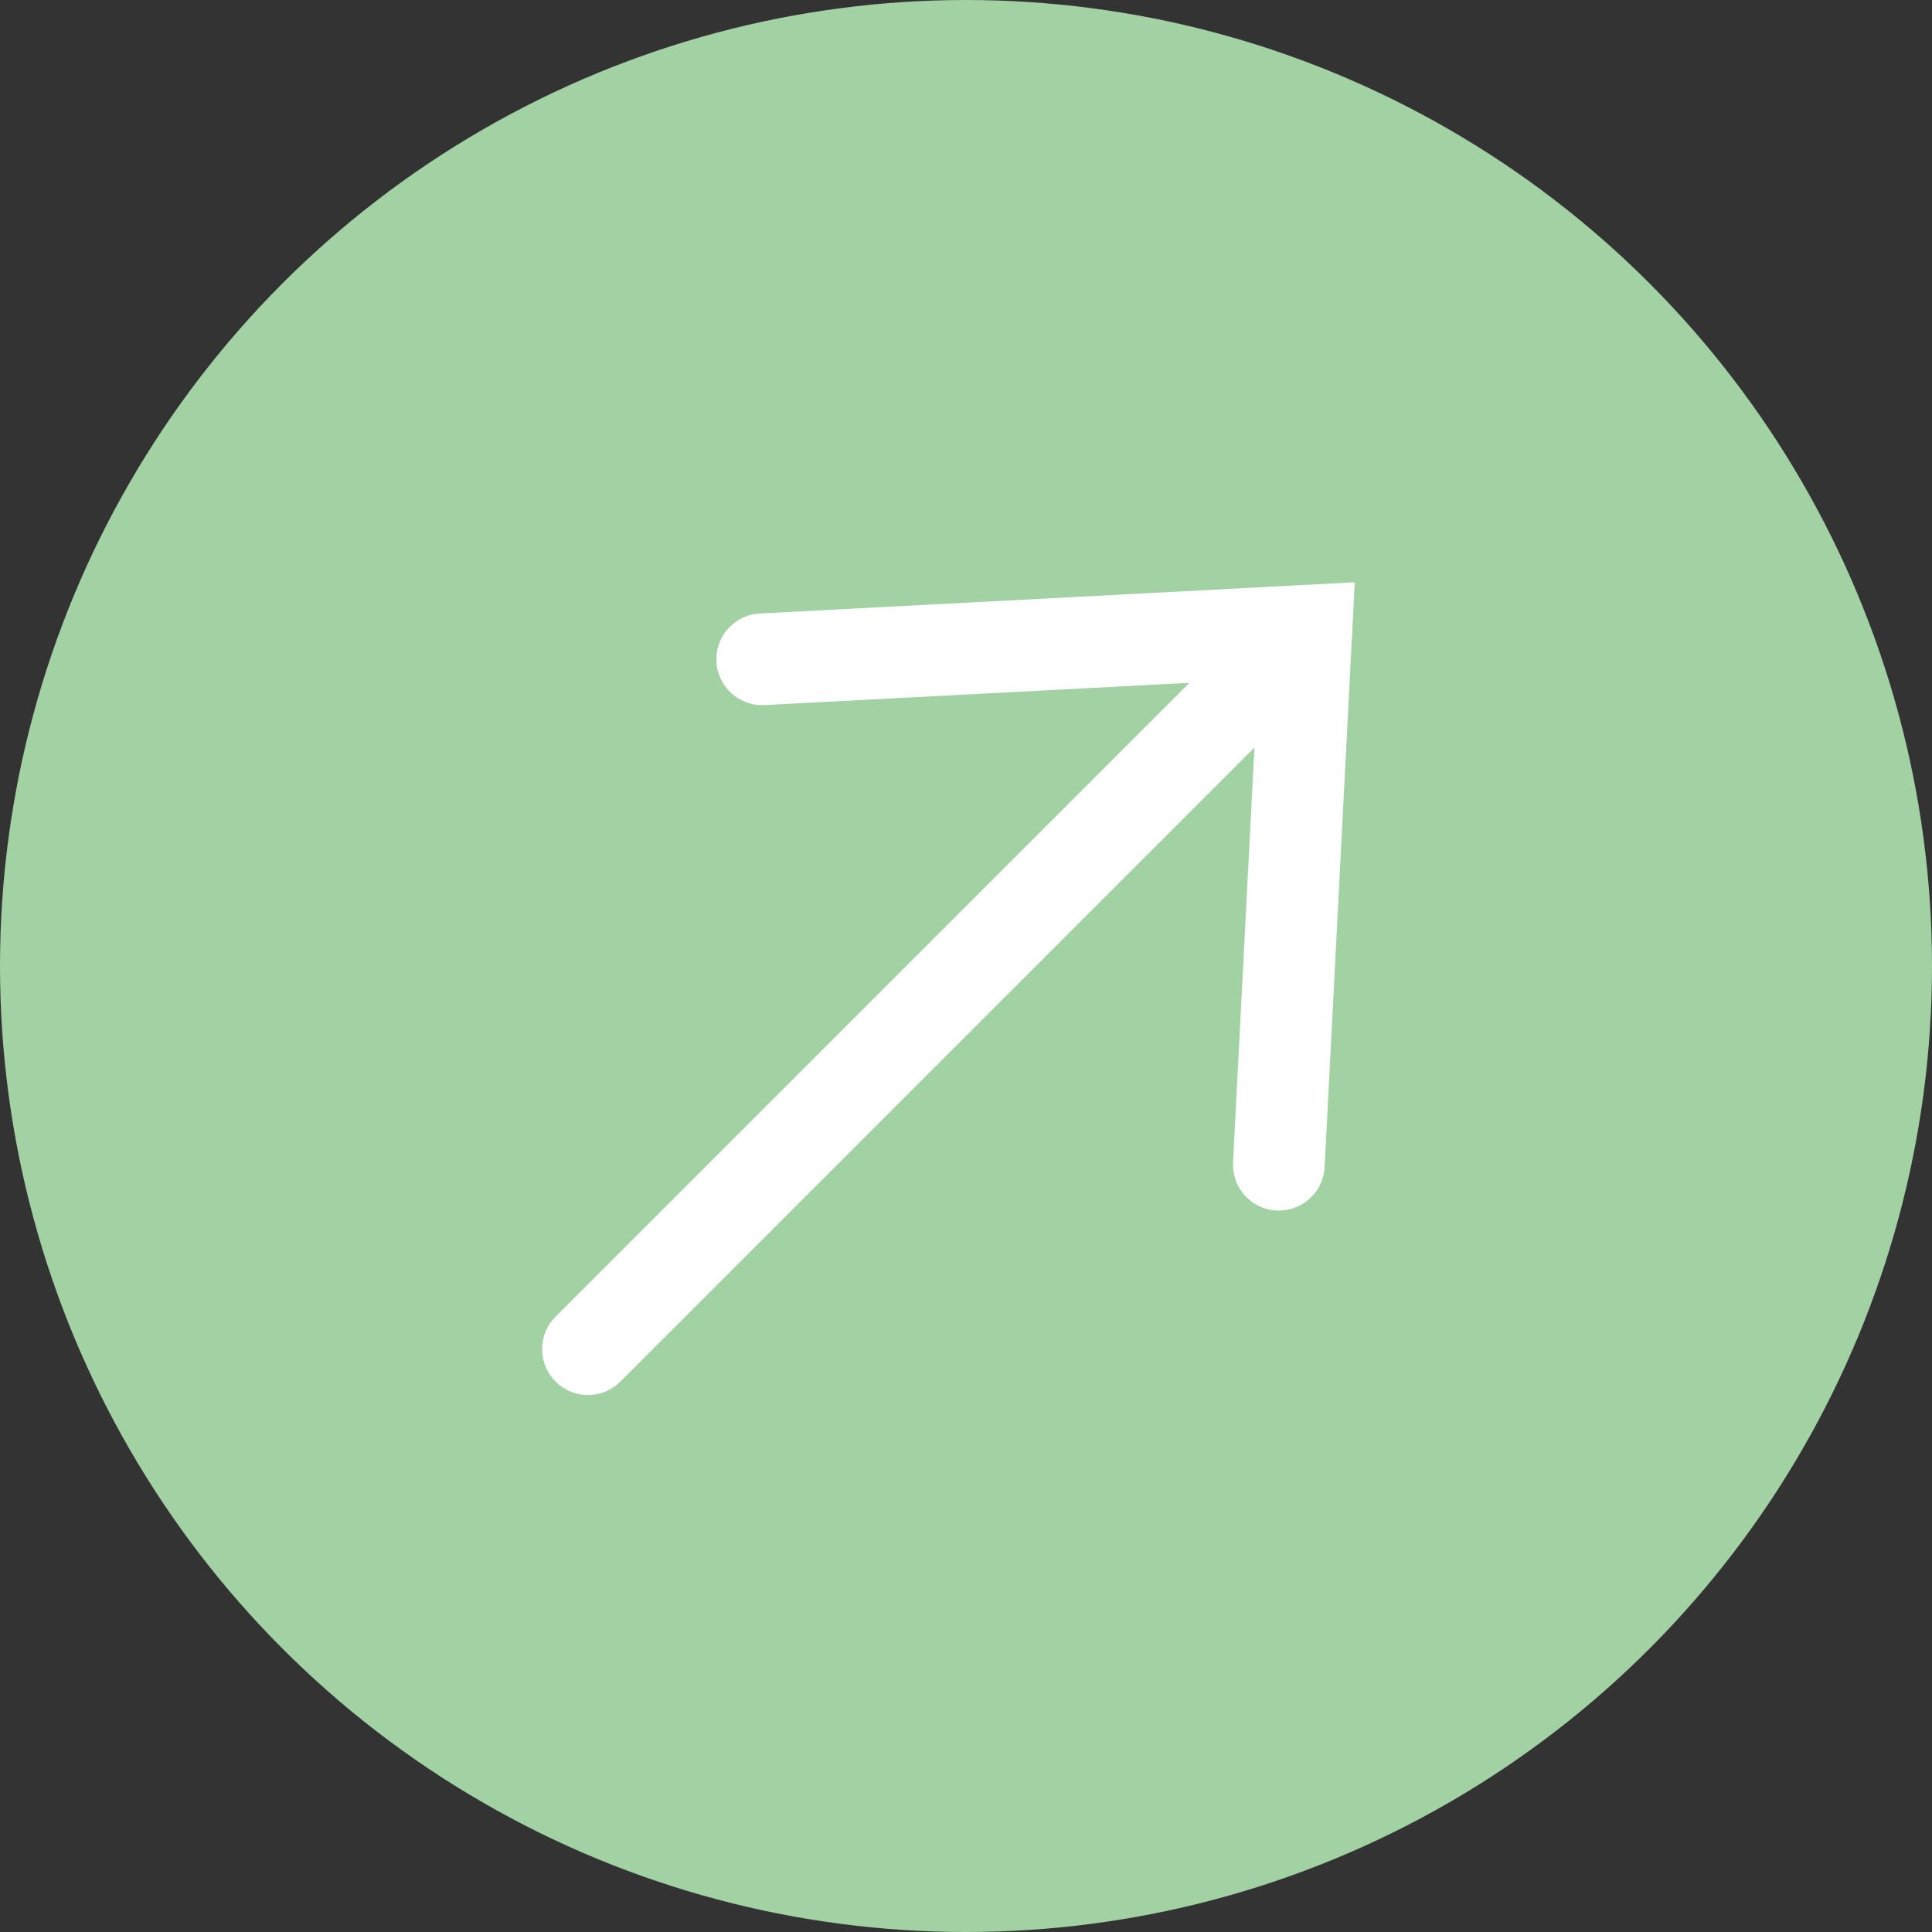
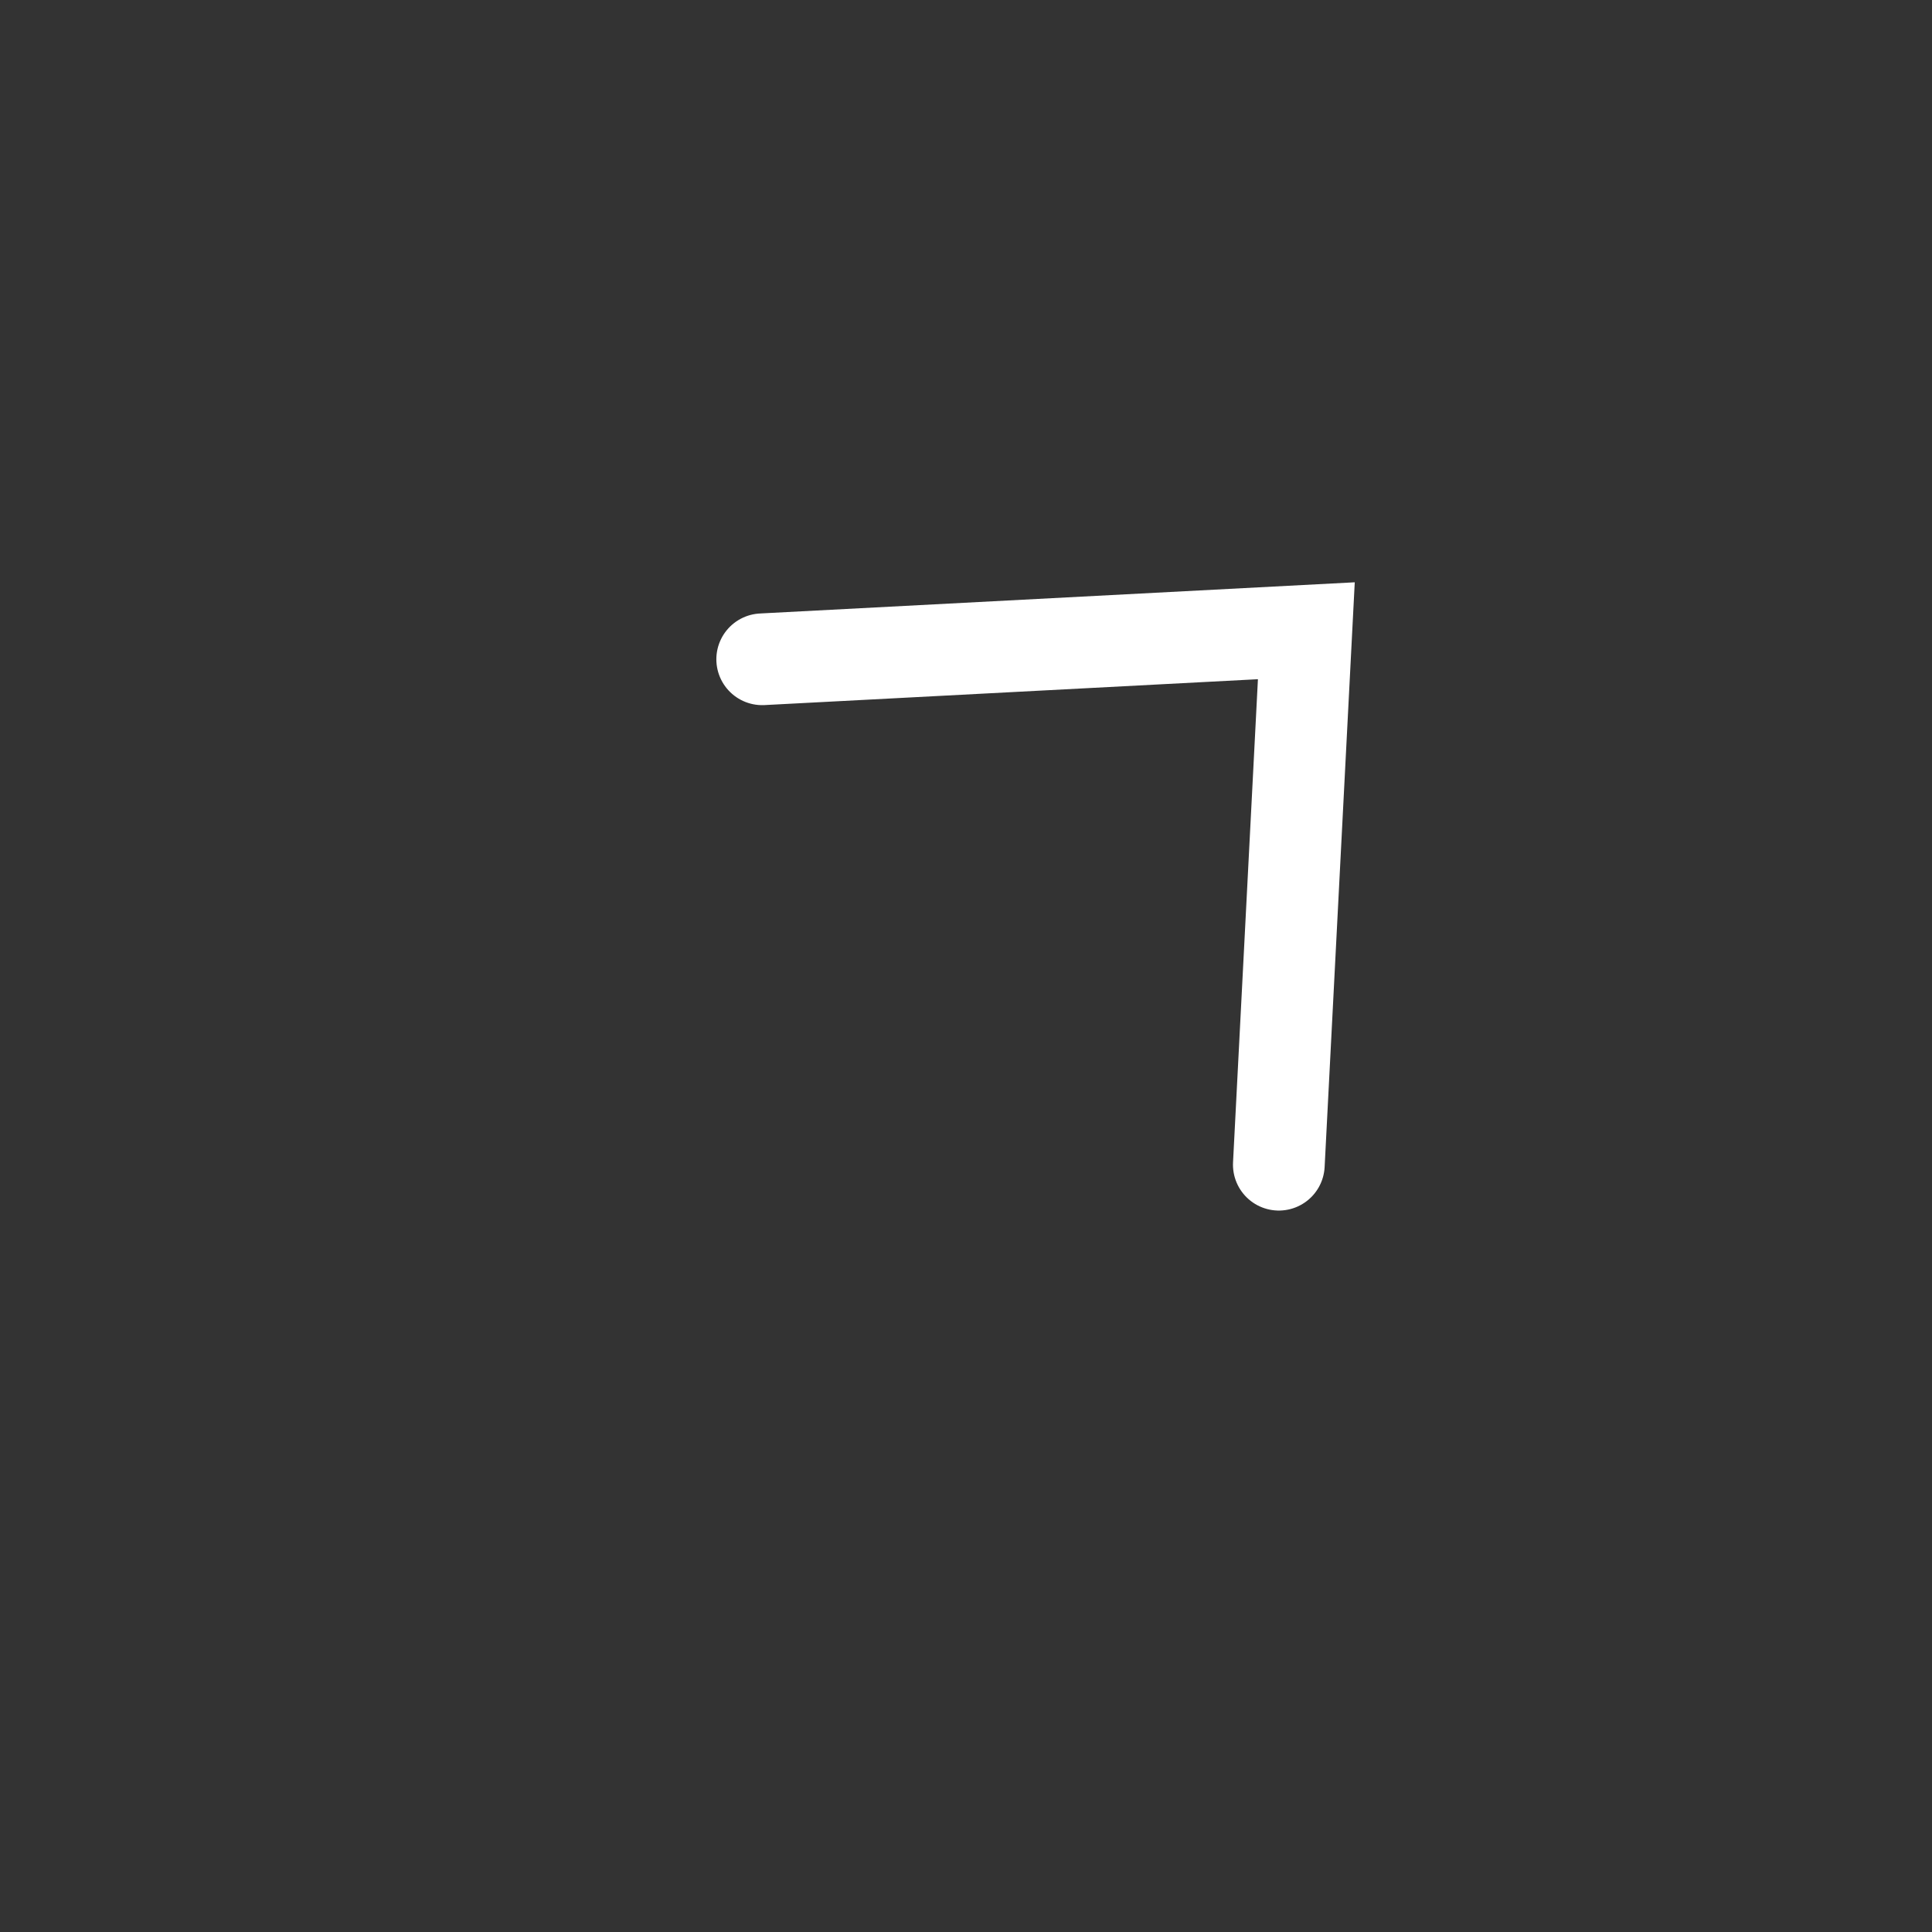
<svg xmlns="http://www.w3.org/2000/svg" id="Ebene_2" viewBox="0 0 18.96 18.96">
  <rect x="0" y="0" width="18.96" height="18.96" fill="#333333" stroke="none" />
  <defs>
    <style>.cls-1{fill:#a2d1a3;}.cls-2{fill:none;stroke:#fff;stroke-linecap:round;stroke-miterlimit:10;stroke-width:.9px;}</style>
  </defs>
  <g id="Ebene_1-2">
    <g>
-       <circle class="cls-1" cx="9.48" cy="9.48" r="9.48" />
      <g>
        <polyline class="cls-2" points="7.48 6.47 12.82 6.19 12.55 11.43" />
-         <line class="cls-2" x1="12.82" y1="6.19" x2="5.77" y2="13.24" />
      </g>
    </g>
  </g>
</svg>